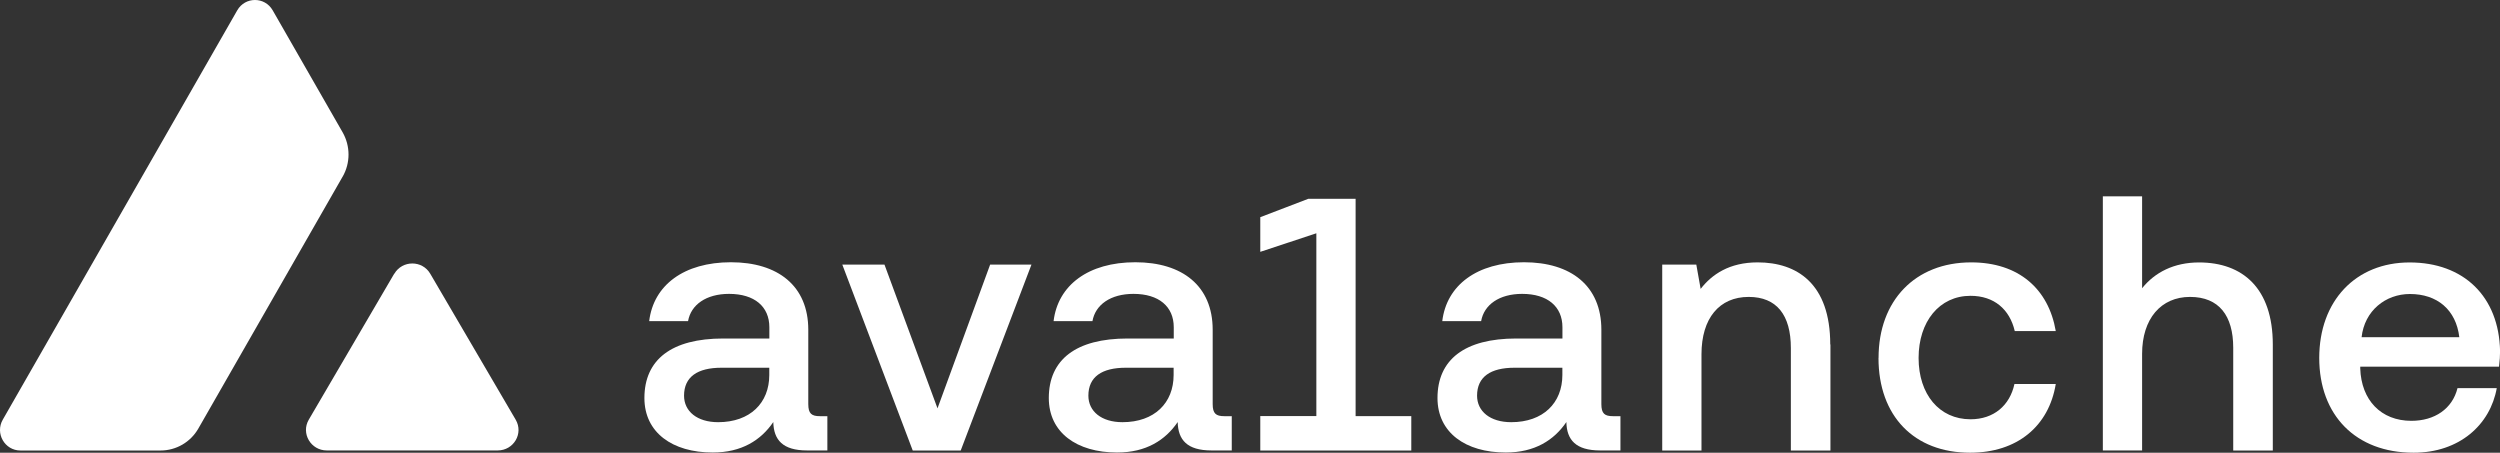
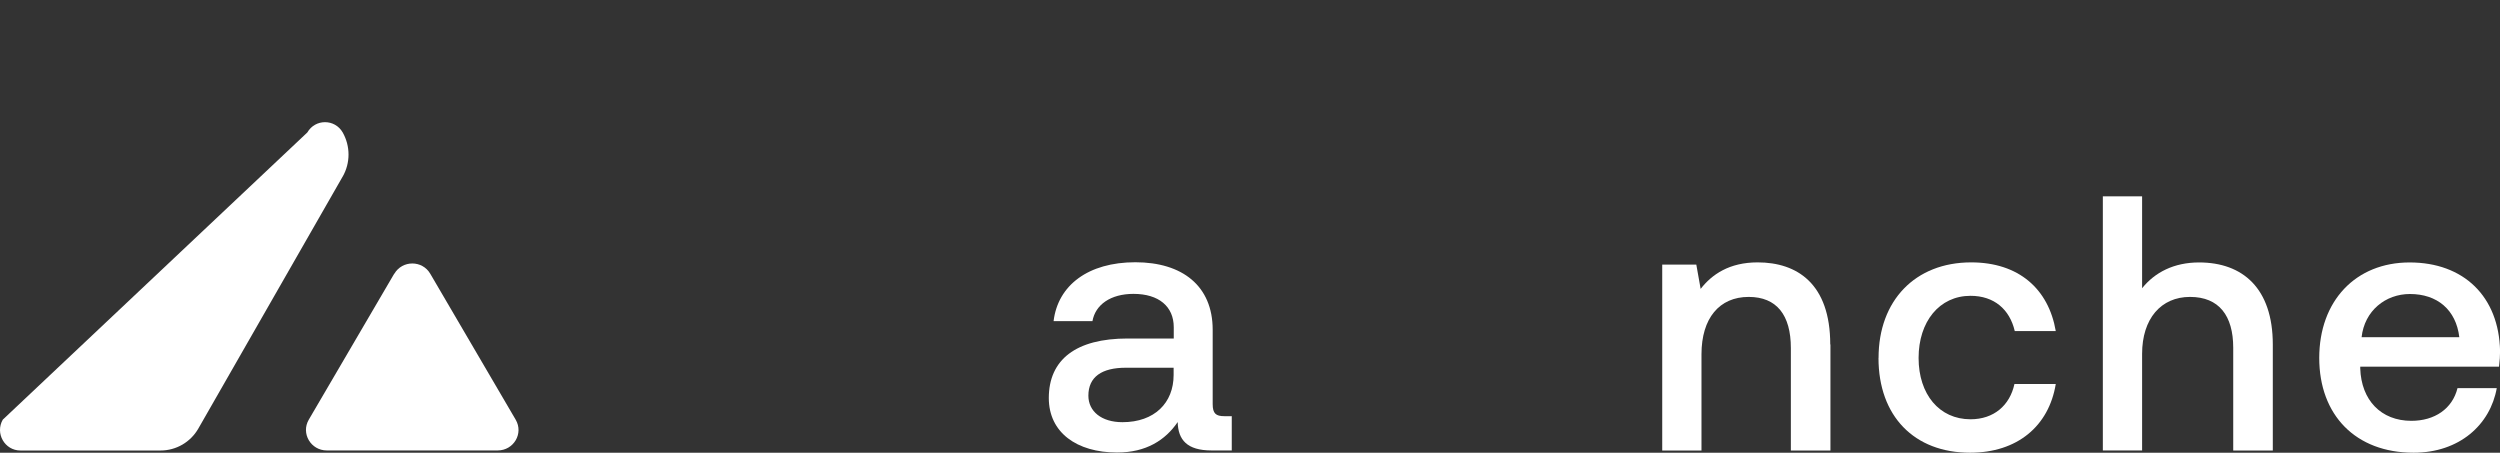
<svg xmlns="http://www.w3.org/2000/svg" id="Layer_2" data-name="Layer 2" viewBox="0 0 386.56 70">
  <rect x="0" y="0" width="386.56" height="70" fill="#333333" stroke="none" />
  <defs>
    <style>
      .cls-1 {
        fill: #fff;
      }
    </style>
  </defs>
  <g id="Layer_1-2" data-name="Layer 1">
    <g>
      <path class="cls-1" d="M60.97,42.33c1.24-2.12,4.33-2.12,5.56,0l13.21,22.57c1.24,2.12-.31,4.75-2.79,4.75h-26.42c-2.47,0-4.02-2.64-2.79-4.75l13.21-22.57h.01Z" />
-       <path class="cls-1" d="M52.99,27.3c1.2-2.1,1.2-4.7,0-6.82L42.16,1.59c-1.22-2.12-4.25-2.12-5.47,0L.43,64.89c-1.22,2.12.3,4.77,2.73,4.77h21.66c2.42,0,4.65-1.3,5.85-3.4l22.31-38.95h.01Z" />
-       <path class="cls-1" d="M127.93,64.38v5.27h-3.14c-3.76,0-5.16-1.63-5.22-4.39-1.91,2.8-4.89,4.71-9.37,4.71-6.23,0-10.56-3.09-10.56-8.42,0-5.96,4.21-9.21,12.19-9.21h7.13v-1.74c0-3.2-2.3-5.16-6.23-5.16-3.54,0-5.89,1.68-6.34,4.21h-6.01c.67-5.56,5.38-9.1,12.64-9.1s11.96,3.65,11.96,10.44v11.5c0,1.46.51,1.86,1.79,1.86h1.17ZM118.96,56.86h-7.41c-3.7,0-5.78,1.41-5.78,4.32,0,2.42,2.02,4.1,5.27,4.1,4.95,0,7.91-2.98,7.91-7.3v-1.12Z" />
-       <path class="cls-1" d="M141.13,69.66l-10.89-28.75h6.52l8.2,22.23,8.14-22.23h6.39l-10.94,28.75h-7.42Z" />
+       <path class="cls-1" d="M52.99,27.3c1.2-2.1,1.2-4.7,0-6.82c-1.22-2.12-4.25-2.12-5.47,0L.43,64.89c-1.22,2.12.3,4.77,2.73,4.77h21.66c2.42,0,4.65-1.3,5.85-3.4l22.31-38.95h.01Z" />
      <path class="cls-1" d="M190.46,64.38v5.27h-3.14c-3.76,0-5.16-1.63-5.22-4.39-1.91,2.8-4.89,4.71-9.37,4.71-6.23,0-10.56-3.09-10.56-8.42,0-5.96,4.21-9.21,12.19-9.21h7.13v-1.74c0-3.2-2.3-5.16-6.23-5.16-3.54,0-5.89,1.68-6.34,4.21h-6.01c.67-5.56,5.38-9.1,12.64-9.1s11.96,3.65,11.96,10.44v11.5c0,1.46.51,1.86,1.79,1.86h1.17ZM181.47,56.86h-7.4c-3.7,0-5.78,1.41-5.78,4.32,0,2.42,2.02,4.1,5.27,4.1,4.95,0,7.91-2.98,7.91-7.3v-1.12Z" />
-       <path class="cls-1" d="M218.22,64.33v5.33h-23.35v-5.33h8.67v-28.26l-8.67,2.87v-5.36l7.42-2.84h7.32v33.6h8.62-.01Z" />
-       <path class="cls-1" d="M250.56,64.38v5.27h-3.14c-3.76,0-5.17-1.63-5.22-4.39-1.91,2.8-4.89,4.71-9.37,4.71-6.23,0-10.56-3.09-10.56-8.42,0-5.96,4.21-9.21,12.19-9.21h7.13v-1.74c0-3.2-2.3-5.16-6.23-5.16-3.54,0-5.89,1.68-6.34,4.21h-6.01c.67-5.56,5.38-9.1,12.64-9.1s11.96,3.65,11.96,10.44v11.5c0,1.46.51,1.86,1.79,1.86h1.17ZM241.58,56.86h-7.41c-3.7,0-5.78,1.41-5.78,4.32,0,2.42,2.02,4.1,5.28,4.1,4.95,0,7.91-2.98,7.91-7.3v-1.12Z" />
      <path class="cls-1" d="M283.03,53.26v16.4h-6.12v-15.84c0-5.11-2.19-7.91-6.52-7.91-4.55,0-7.3,3.31-7.3,8.87v14.88h-6.07v-28.75h5.27l.67,3.76c1.74-2.24,4.44-4.1,8.81-4.1,6.12,0,11.23,3.31,11.23,12.69h.01Z" />
      <path class="cls-1" d="M290.47,55.34c0-8.87,5.67-14.77,14.32-14.77,7.35,0,11.96,4.1,13.08,10.62h-6.34c-.79-3.37-3.2-5.45-6.84-5.45-4.82,0-8.03,3.99-8.03,9.61s3.2,9.48,8.03,9.48c3.59,0,6.07-2.13,6.79-5.45h6.39c-1.07,6.52-5.96,10.62-13.25,10.62-8.65,0-14.16-5.67-14.16-14.65h.01Z" />
      <path class="cls-1" d="M351.43,53.26v16.4h-6.12v-15.89c0-4.95-2.19-7.86-6.68-7.86s-7.41,3.37-7.41,8.81v14.93h-6.07V30.36h6.07v14.21c1.97-2.47,4.95-3.99,8.81-3.99,6.74,0,11.4,3.99,11.4,12.69h0Z" />
      <path class="cls-1" d="M364.95,56.69v.29c.16,4.88,3.2,8.09,7.91,8.09,3.59,0,6.34-1.86,7.13-5.06h6.07c-1.01,5.67-5.78,9.99-12.86,9.99-8.98,0-14.59-5.83-14.59-14.65s5.62-14.77,13.98-14.77,13.81,5.27,13.98,13.7c0,.61-.05,1.57-.16,2.42h-21.45ZM365.17,52.14h15.1c-.51-4.26-3.43-6.68-7.64-6.68-3.76,0-7.02,2.58-7.47,6.68h.01Z" />
    </g>
  </g>
</svg>